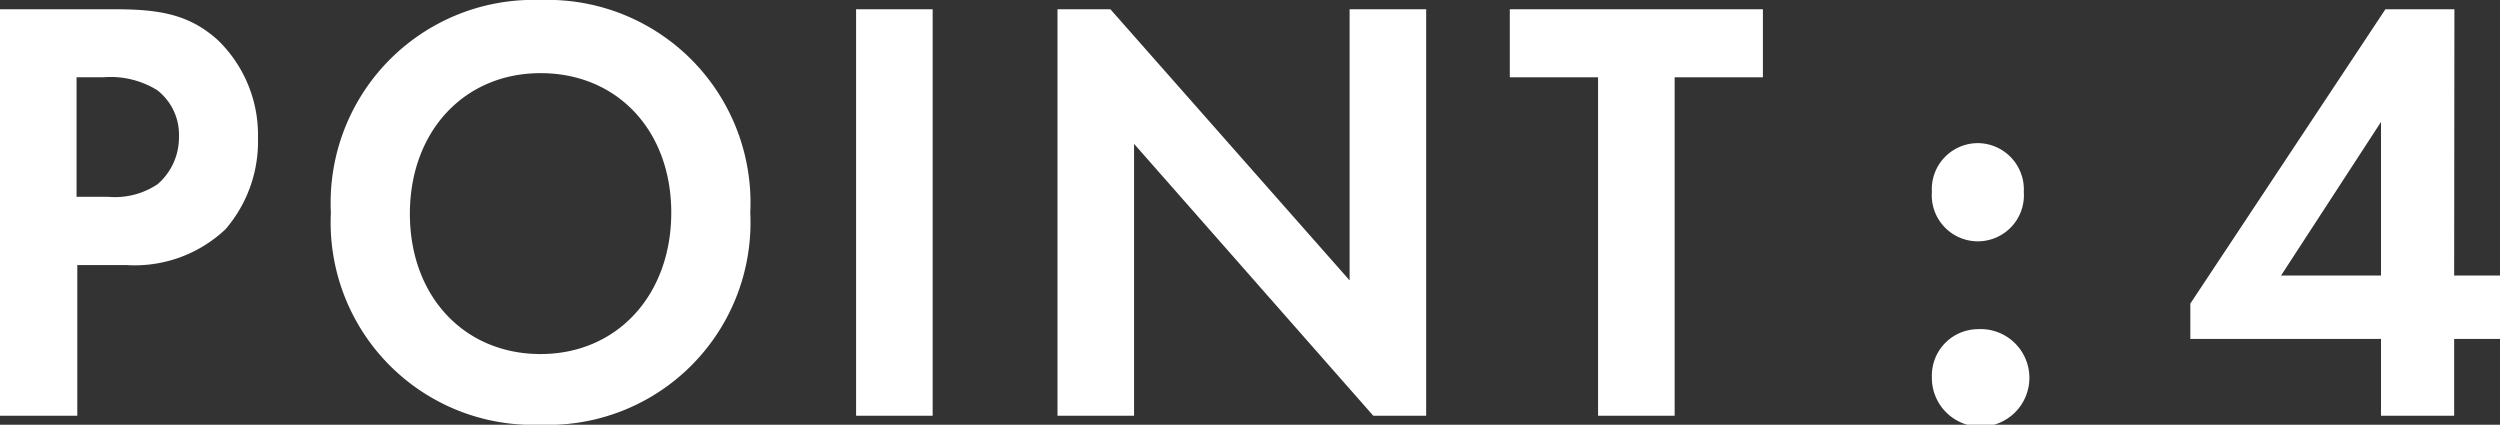
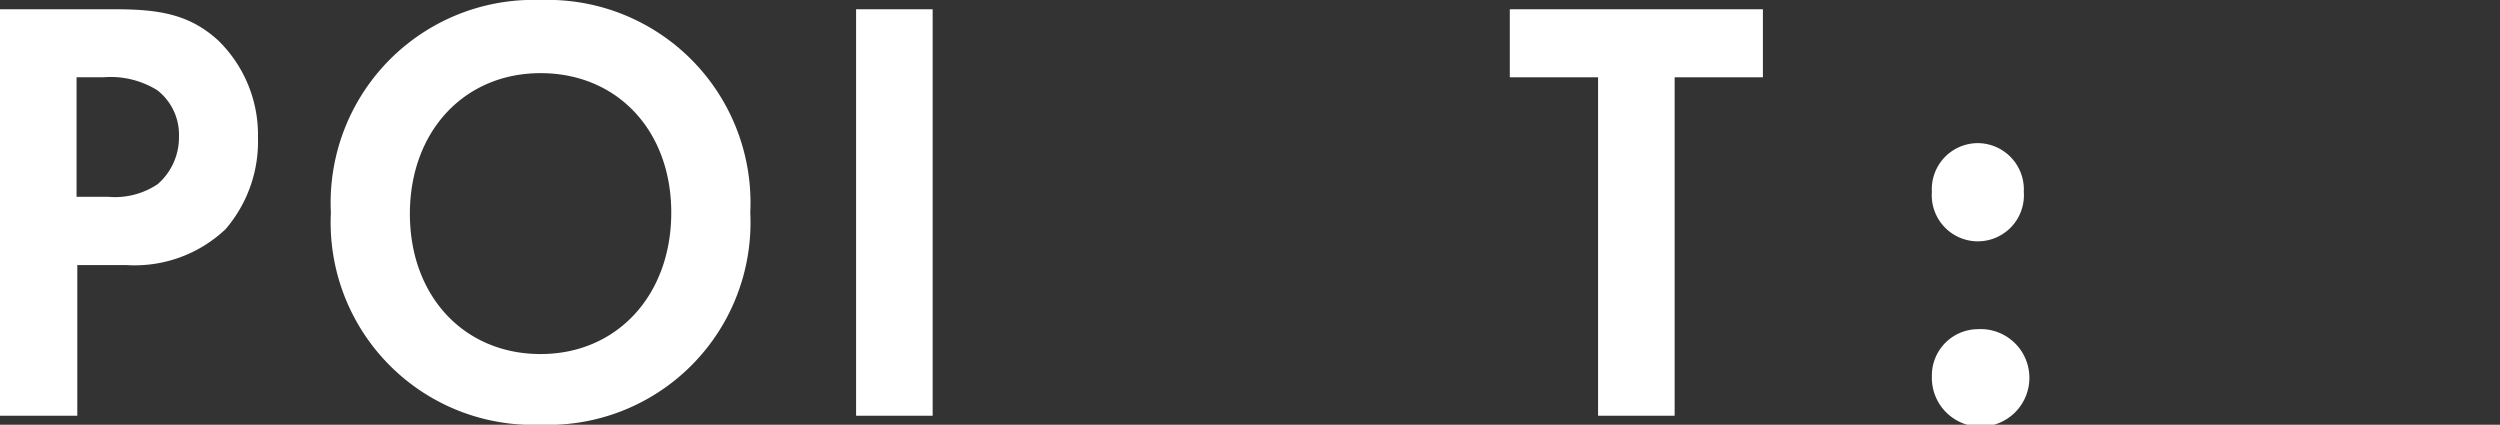
<svg xmlns="http://www.w3.org/2000/svg" viewBox="0 0 102.53 17.42">
  <rect x="0" y="0" width="102.53" height="17.42" fill="#333333" stroke="none" />
  <defs>
    <style>.cls-1{fill:#fff;}</style>
  </defs>
  <g id="レイヤー_2" data-name="レイヤー 2">
    <g id="レイヤー_3" data-name="レイヤー 3">
      <path class="cls-1" d="M4.69.38C6.5.38,7.75.57,8.94,1.65a5.41,5.41,0,0,1,1.64,4A5.51,5.51,0,0,1,9.25,9.4a5.42,5.42,0,0,1-4.08,1.47h-2v6.18H0V.38ZM3.14,8.07H4.42a3.14,3.14,0,0,0,2.05-.52A2.54,2.54,0,0,0,7.34,5.6a2.31,2.31,0,0,0-.89-1.9,3.63,3.63,0,0,0-2.22-.53H3.14Z" />
      <path class="cls-1" d="M30.77,8.72a8.3,8.3,0,0,1-8.6,8.7,8.3,8.3,0,0,1-8.6-8.7A8.32,8.32,0,0,1,22.17,0,8.32,8.32,0,0,1,30.77,8.72Zm-3.24,0C27.53,5.35,25.31,3,22.17,3s-5.36,2.4-5.36,5.77,2.22,5.75,5.36,5.75S27.53,12.1,27.53,8.72Z" />
      <path class="cls-1" d="M38.25.38V17.05H35.11V.38Z" />
-       <path class="cls-1" d="M43.37,17.05V.38h2.17L55.35,11.5V.38h3.14V17.05H56.32L46.51,5.9V17.05Z" />
      <path class="cls-1" d="M68.68,3.17V17.05H65.54V3.17H61.92V.38H72.3V3.17Z" />
      <path class="cls-1" d="M81.11,5.87a1.9,1.9,0,0,1,1.89,2,1.89,1.89,0,1,1-3.77,0A1.89,1.89,0,0,1,81.11,5.87Zm0,7.63a2,2,0,1,1-1.88,1.95A1.9,1.9,0,0,1,81.11,13.5Z" />
-       <path class="cls-1" d="M100.65,11.3h1.88v2.6h-1.88v3.15h-3V13.9H89.83V12.45l8-12.07h2.83Zm-3,0V5L93.55,11.3Z" />
    </g>
  </g>
</svg>